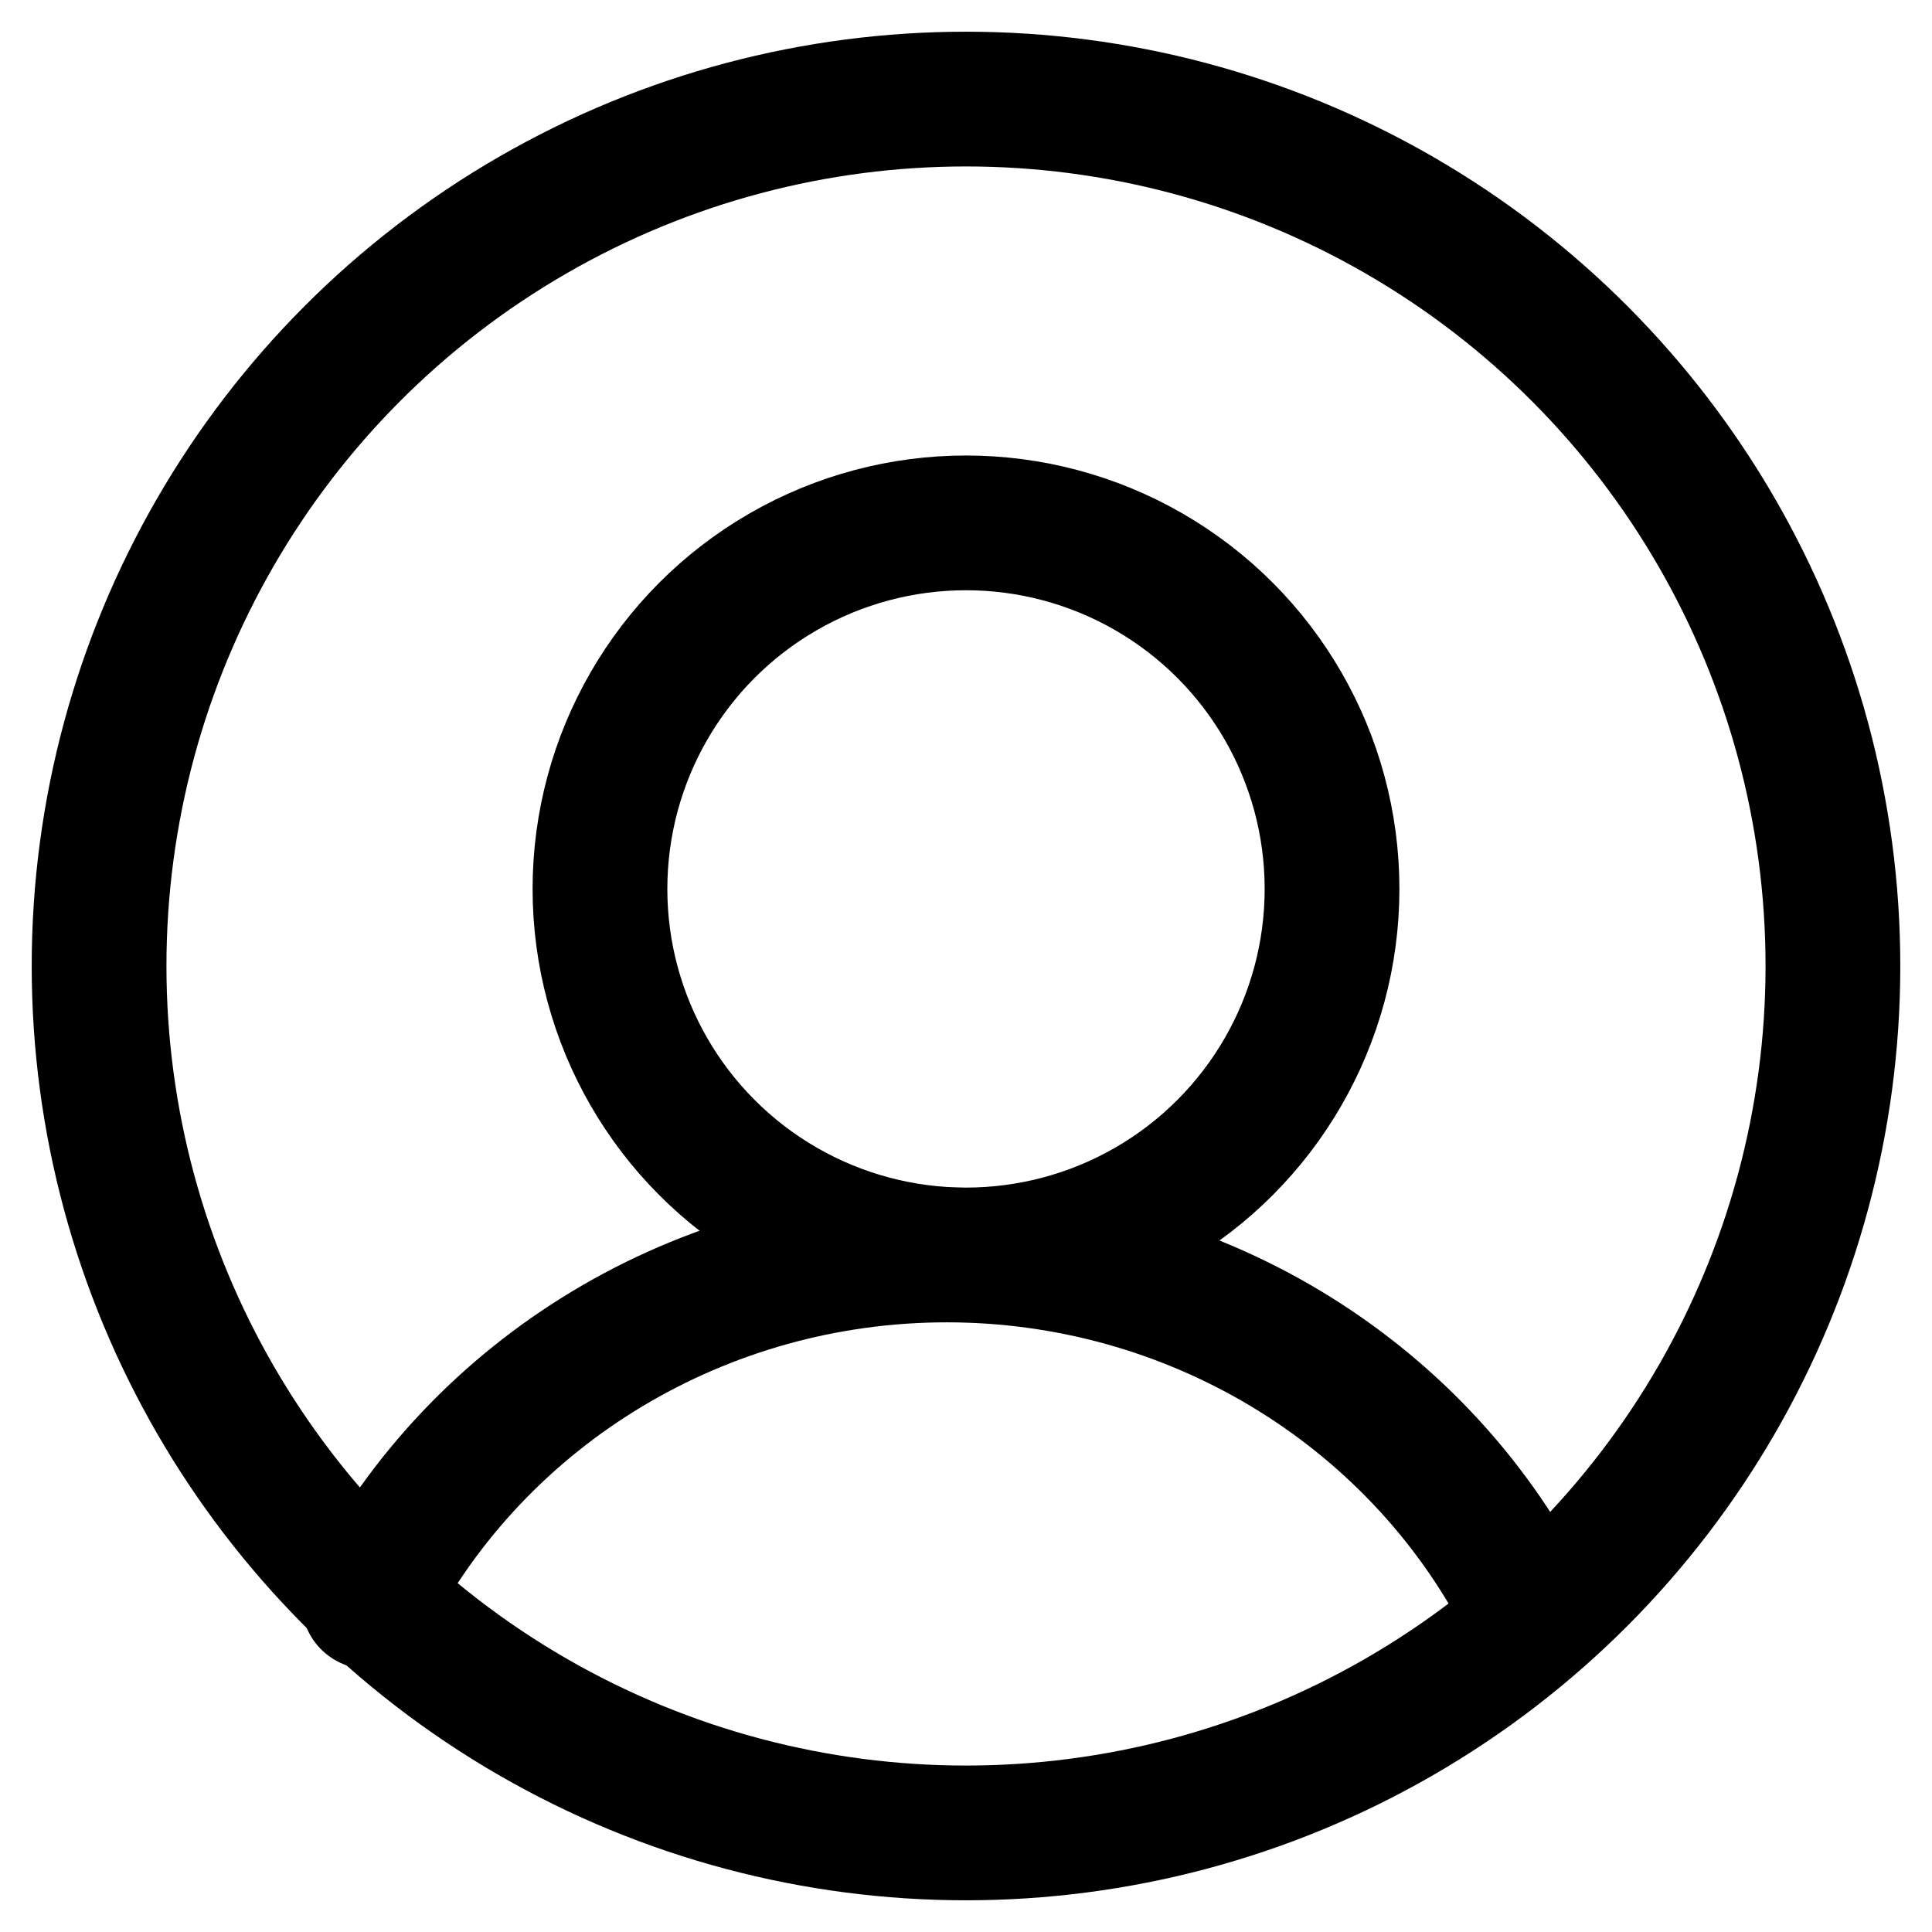
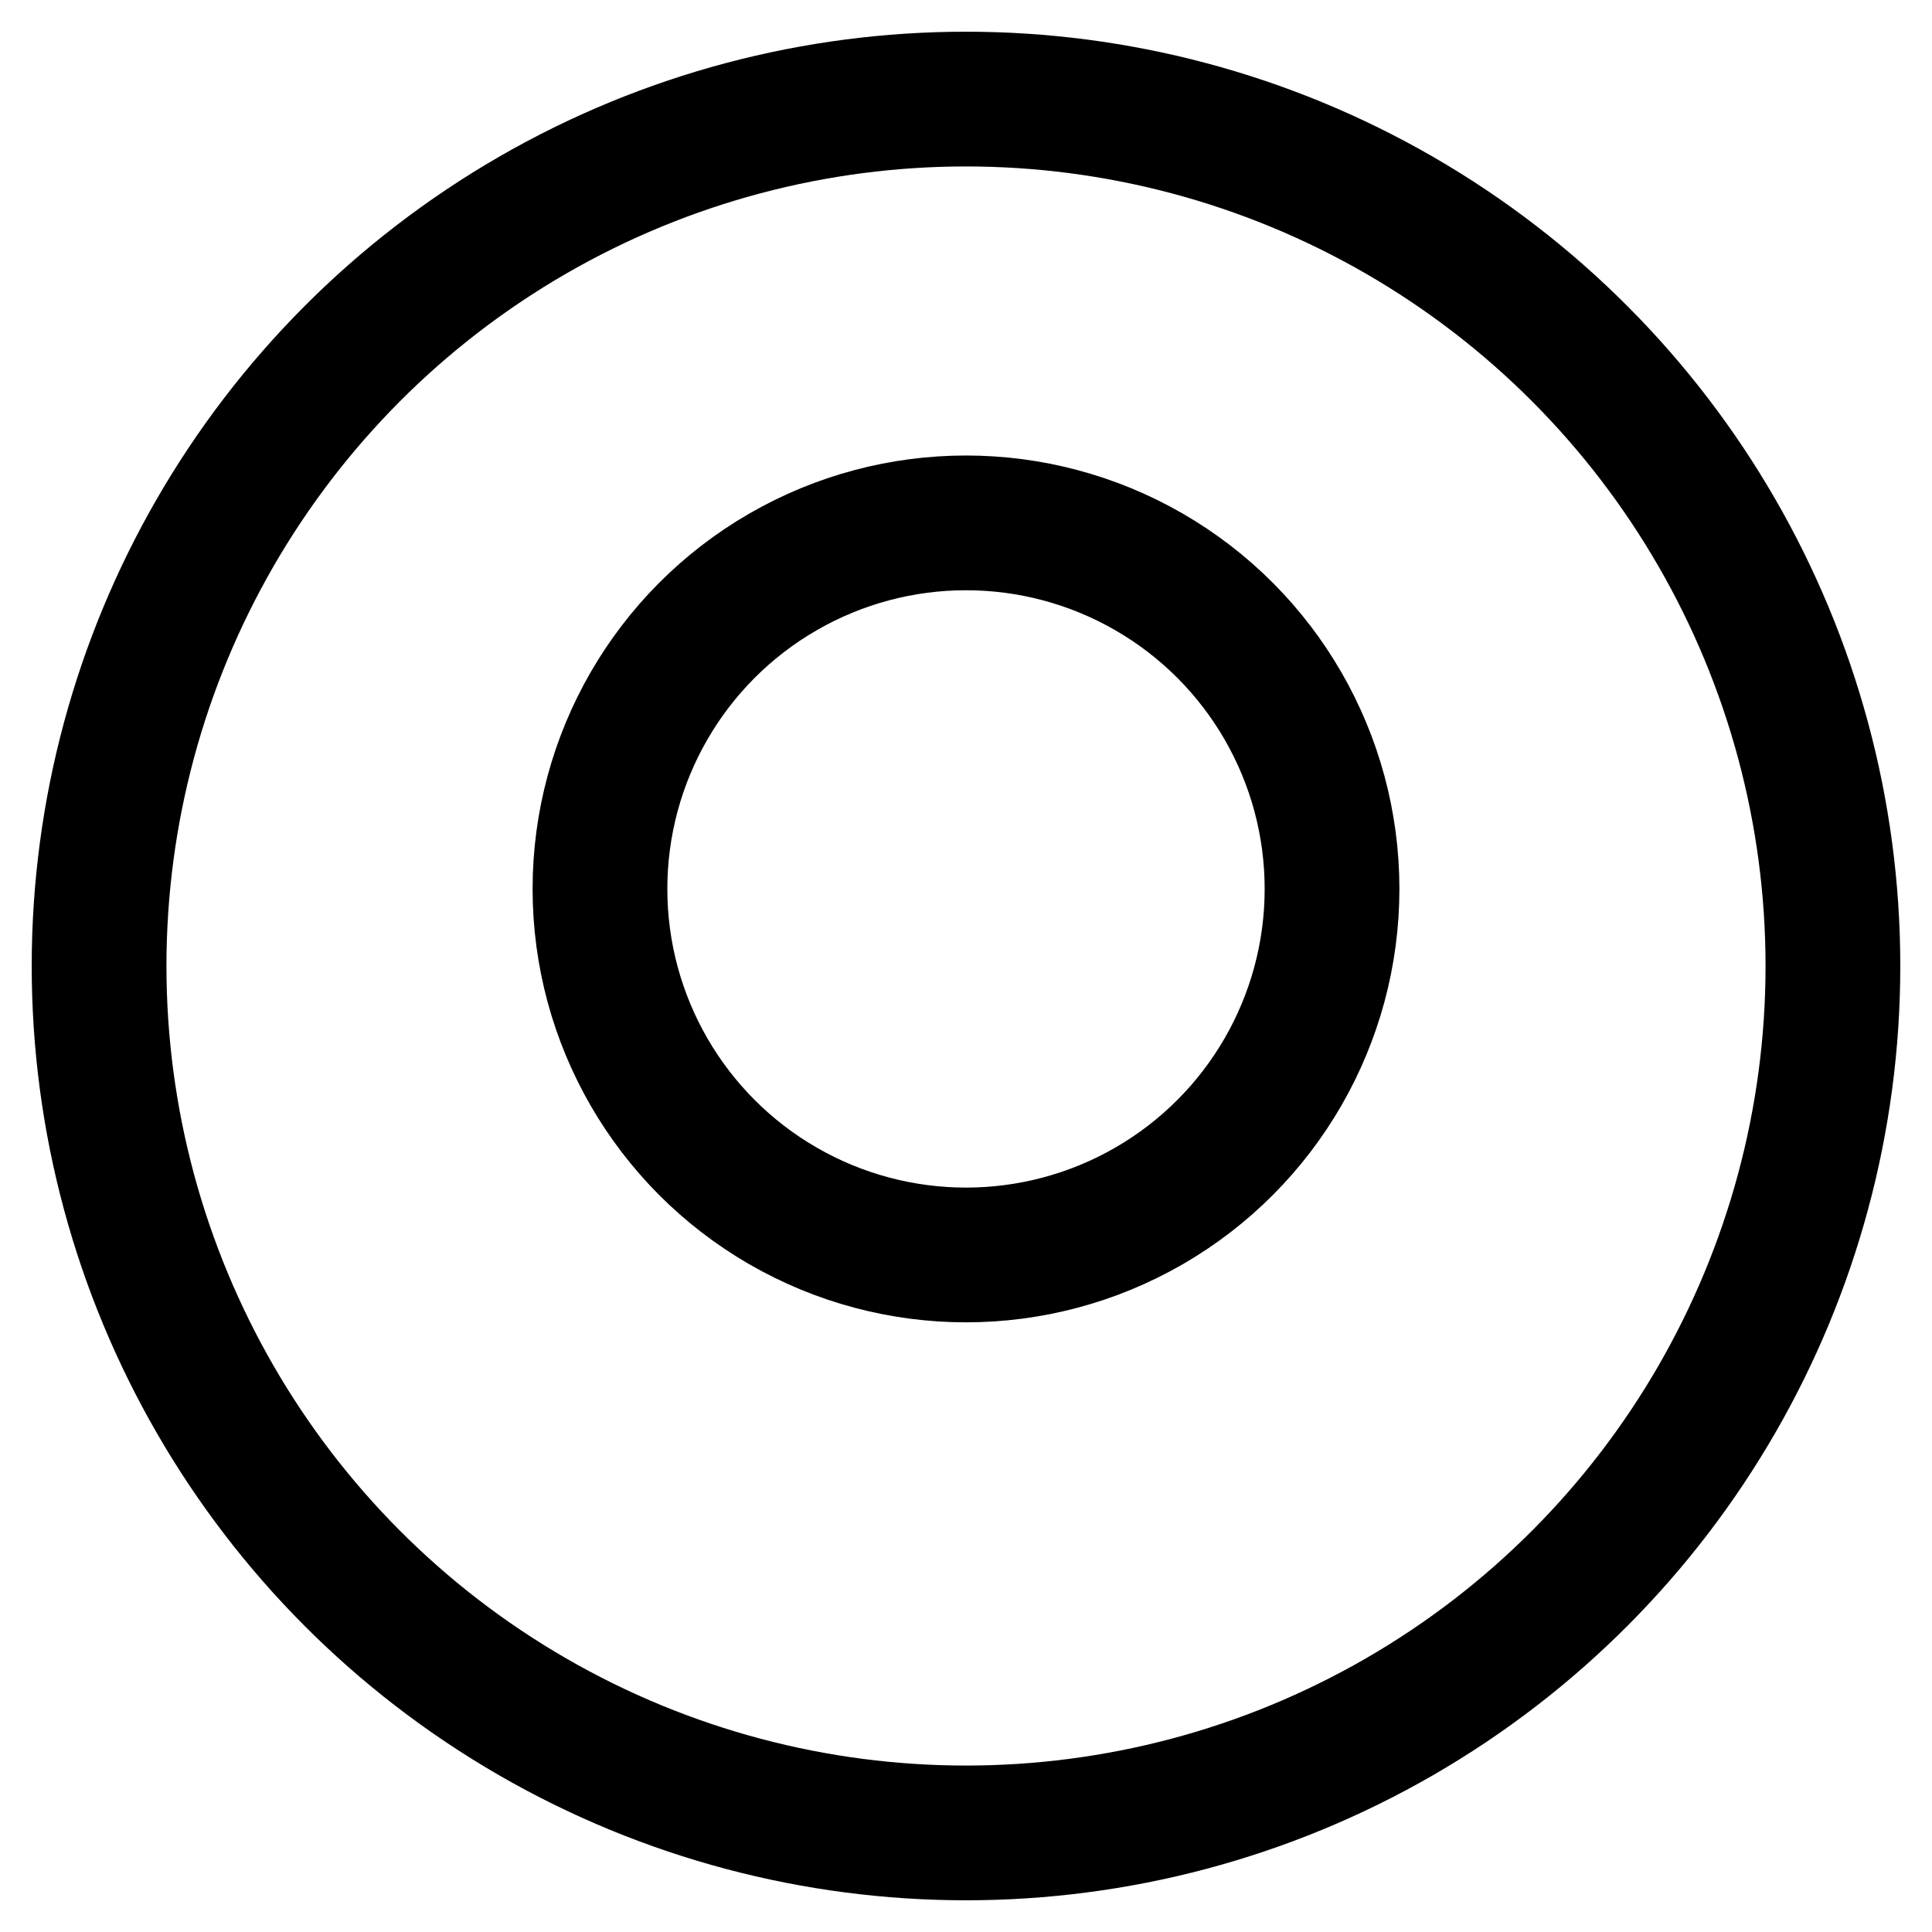
<svg xmlns="http://www.w3.org/2000/svg" width="39" height="39" viewBox="0 0 39 39">
  <g fill="none" fill-rule="evenodd">
    <g stroke="#000" stroke-width="2.72">
      <g transform="translate(-457 -76) translate(459 78)">
        <circle cx="17.5" cy="17.5" r="17.5" />
        <circle cx="17.5" cy="15.944" r="7.389" />
-         <path stroke-linecap="round" stroke-linejoin="round" d="M5.444 30.333c2.233-4.295 6.742-7 11.667-7s9.434 2.705 11.667 7" />
      </g>
    </g>
  </g>
</svg>